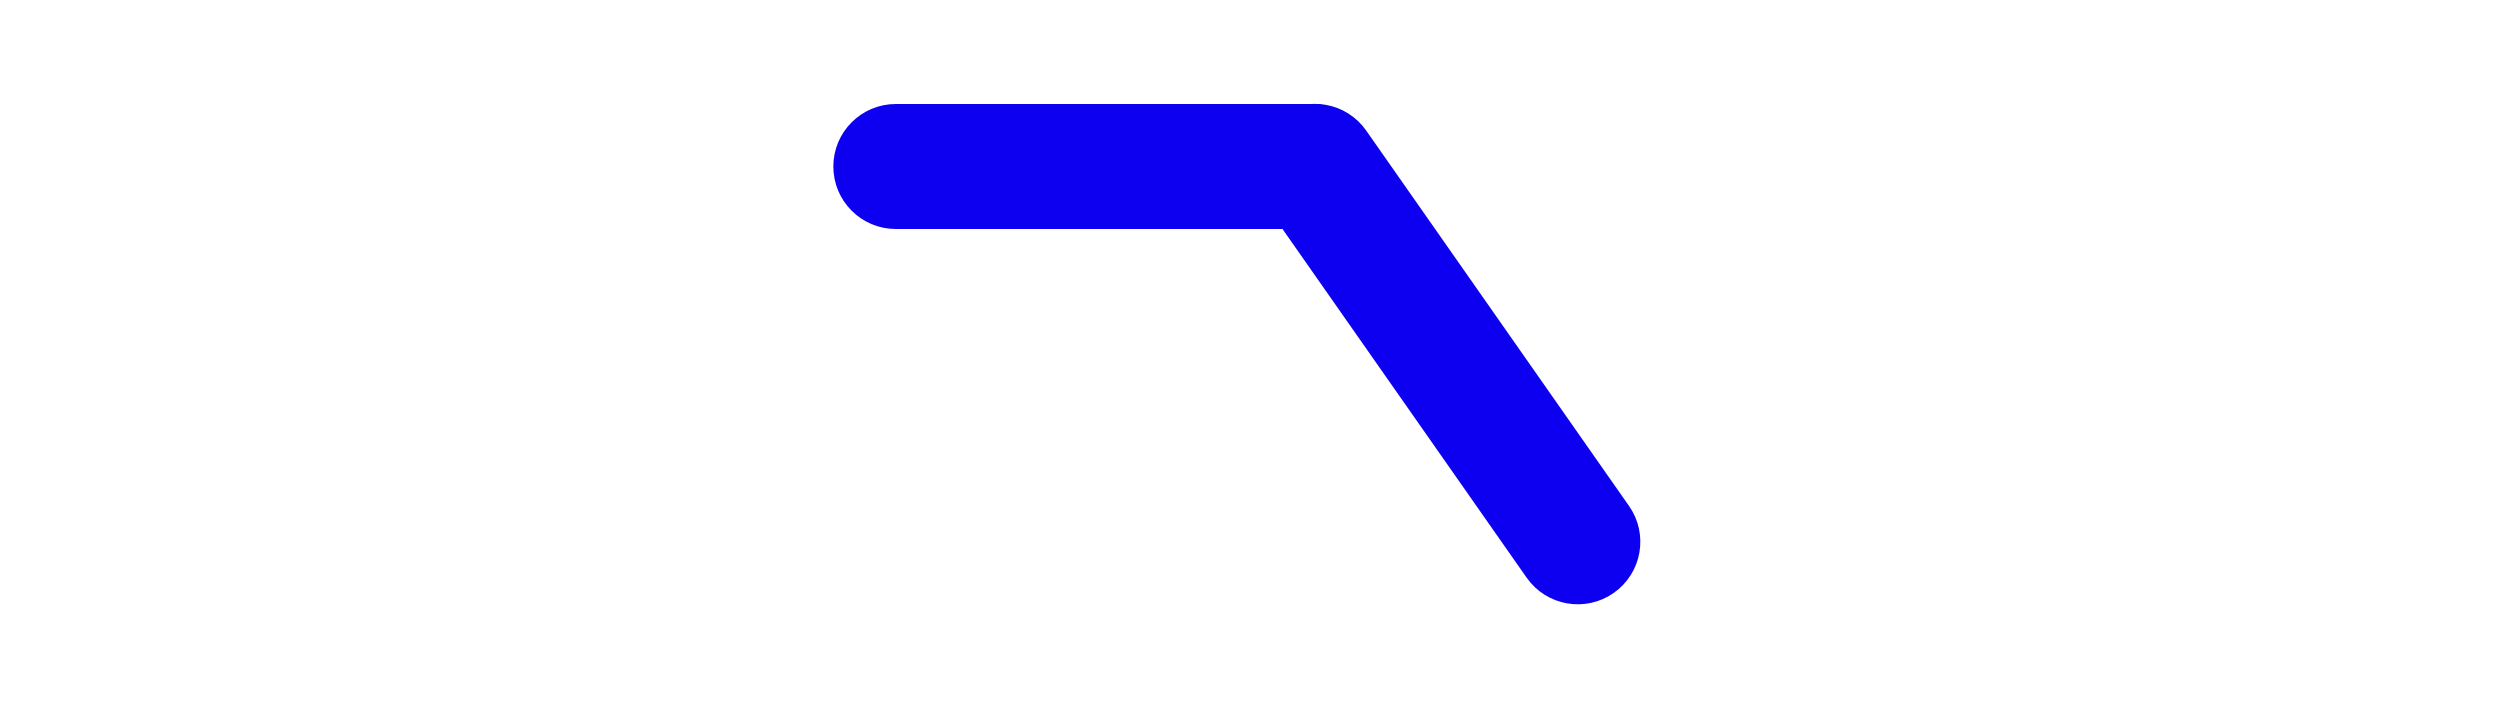
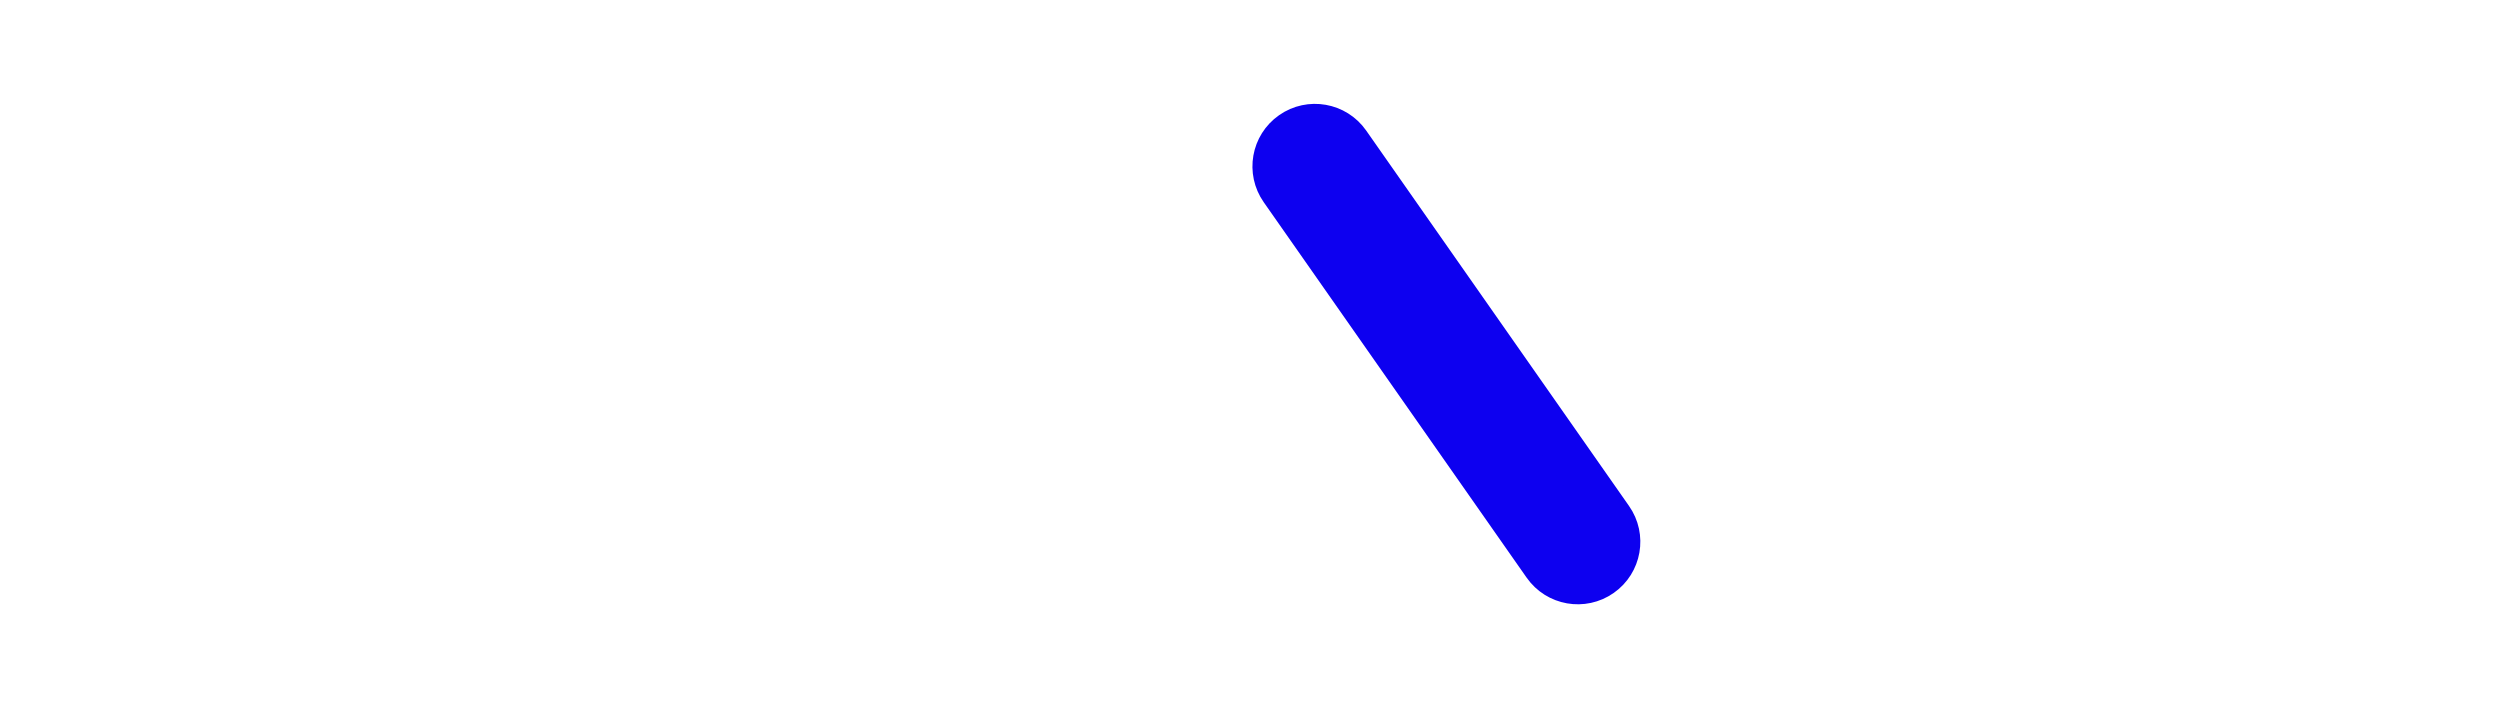
<svg xmlns="http://www.w3.org/2000/svg" width="60px" height="17px" viewBox="0 0 60 17" version="1.1">
  <g id="new-group">
-     <path id="path" d="M20.5 3.996 C20.5 4.549 20.948 4.996 21.5 4.996 L31.5 4.996 C32.052 4.996 32.5 4.549 32.5 3.996 L32.5 3.996 C32.5 3.444 32.052 2.996 31.5 2.996 L21.5 2.996 C20.948 2.996 20.5 3.444 20.5 3.996 Z" fill="#0d00f0" fill-opacity="1" stroke="#0d00f0" stroke-width="1" stroke-opacity="1" stroke-linejoin="round" />
    <path id="path-1" d="M38.441 13.822 C38.894 13.506 39.004 12.882 38.687 12.43 L32.378 3.419 C32.061 2.967 31.437 2.857 30.985 3.174 L30.985 3.174 C30.532 3.49 30.423 4.114 30.739 4.566 L37.049 13.577 C37.365 14.029 37.989 14.139 38.441 13.822 Z" fill="#0d00f0" fill-opacity="1" stroke="#0d00f0" stroke-width="1" stroke-opacity="1" stroke-linejoin="round" />
  </g>
</svg>